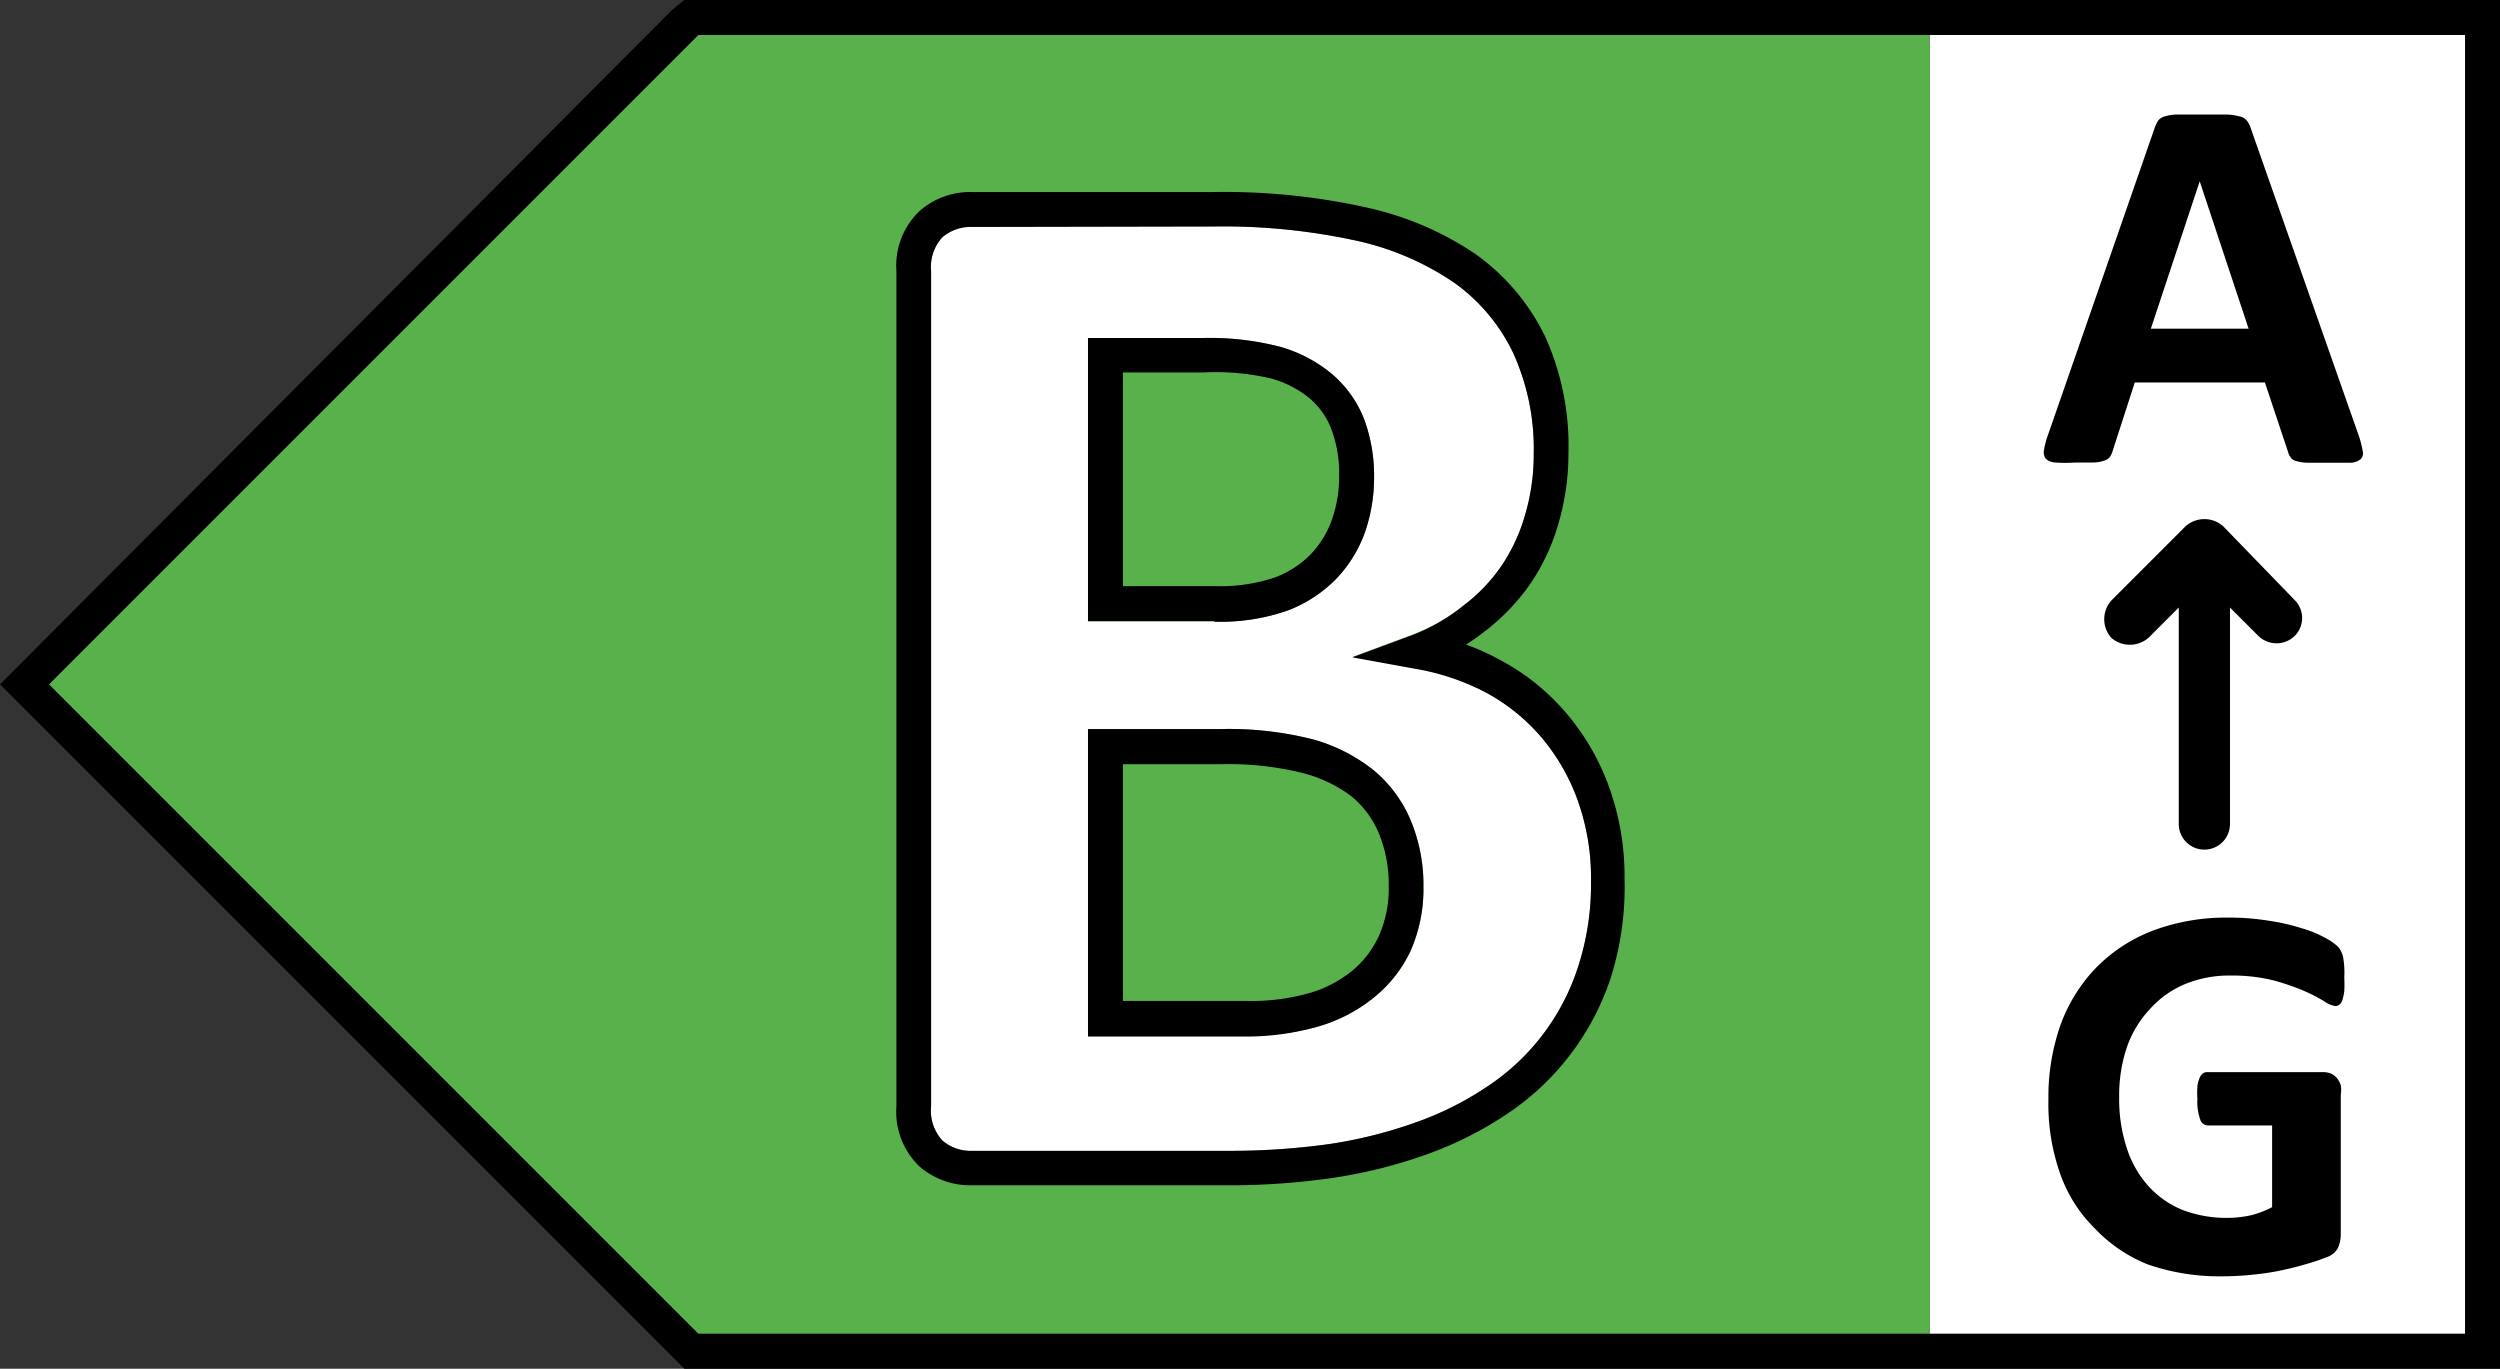
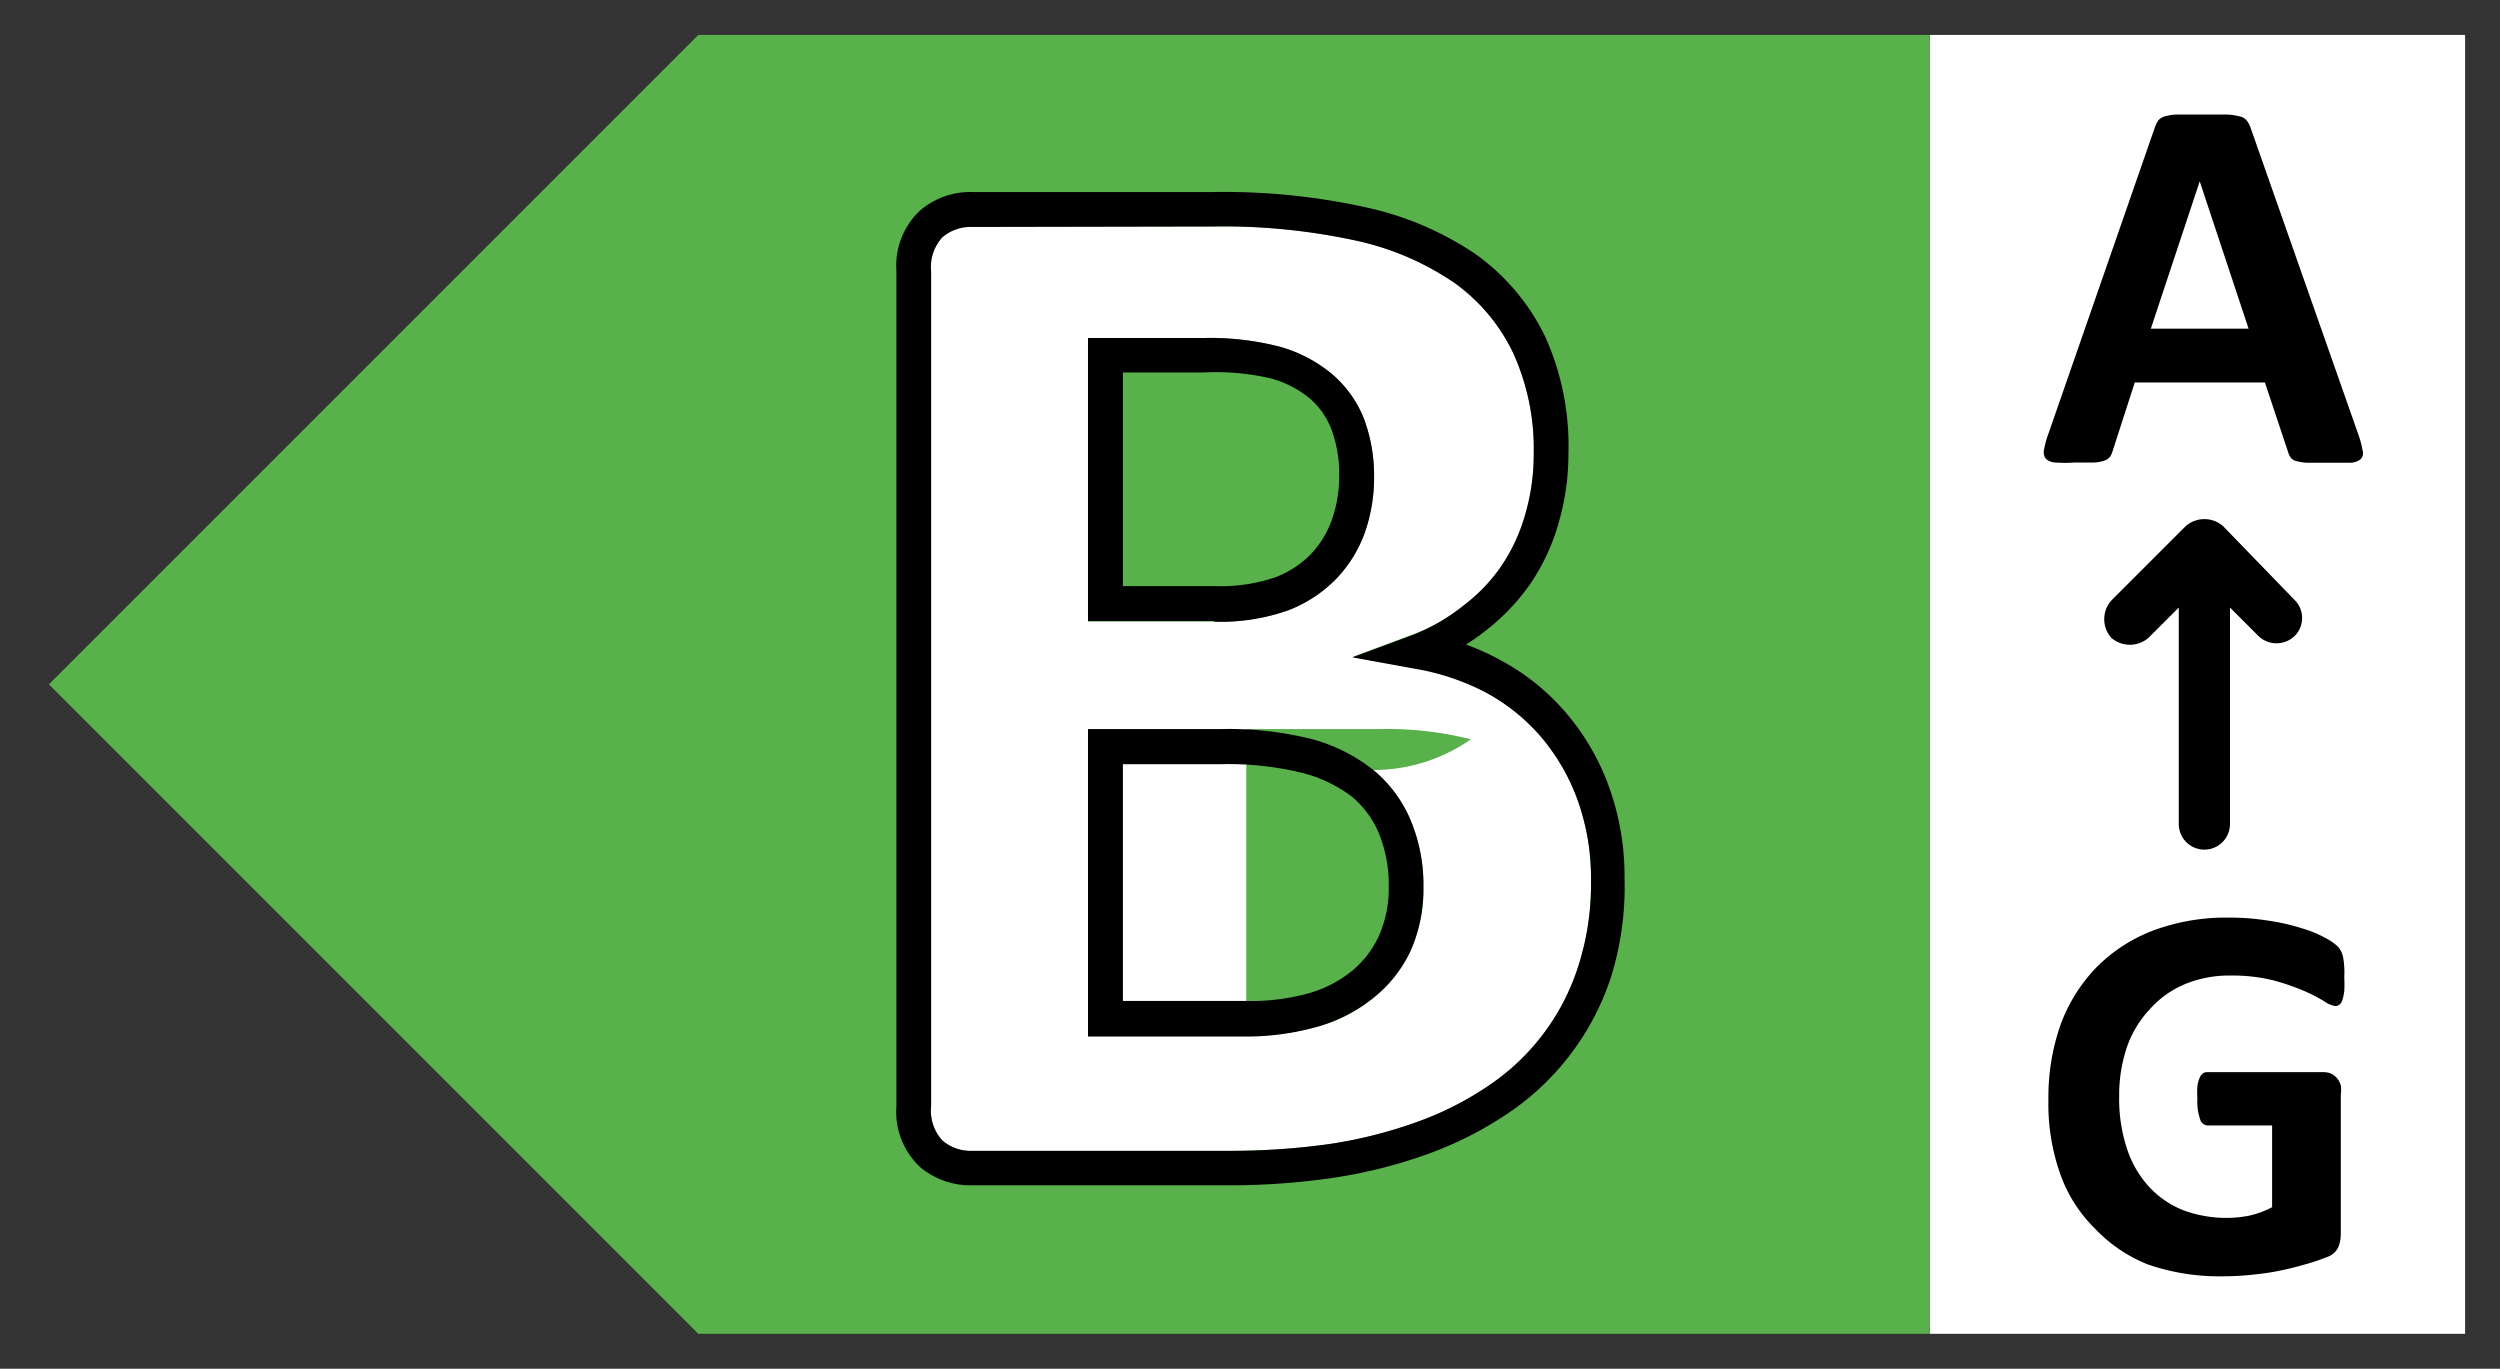
<svg xmlns="http://www.w3.org/2000/svg" viewBox="0 0 107.4 58.8">
  <rect x="0" y="0" width="107.4" height="58.8" fill="#333333" stroke="none" />
  <defs>
    <style>.cls-1{fill:#fff;}.cls-2{fill:#58b14b;}</style>
  </defs>
  <g id="Ebene_2" data-name="Ebene 2">
    <g id="left">
      <g id="buchstabe">
        <path id="bg_seite" class="cls-1" d="M82.9,1.5V57.3h23V1.5Z" />
        <path id="text_seite" d="M100.71,42a5,5,0,0,1,0,.58,2.25,2.25,0,0,1-.08.38.39.39,0,0,1-.13.2.28.28,0,0,1-.18.06,1.14,1.14,0,0,1-.48-.21,7,7,0,0,0-.88-.45,10.08,10.08,0,0,0-1.32-.45,7.27,7.27,0,0,0-1.78-.2,5,5,0,0,0-2,.37,4.18,4.18,0,0,0-1.49,1.06,4.57,4.57,0,0,0-1,1.65,6.46,6.46,0,0,0-.33,2.12,6.74,6.74,0,0,0,.34,2.25,4.44,4.44,0,0,0,.95,1.63,4,4,0,0,0,1.46,1,5.3,5.3,0,0,0,1.9.33,4.79,4.79,0,0,0,1-.11,3.9,3.9,0,0,0,.92-.35V48.35H94.84a.35.35,0,0,1-.32-.26,2.29,2.29,0,0,1-.12-.88,4,4,0,0,1,0-.54,1.26,1.26,0,0,1,.09-.35.45.45,0,0,1,.14-.2.28.28,0,0,1,.18-.06h5a.88.88,0,0,1,.33.06.76.76,0,0,1,.25.19,1,1,0,0,1,.17.31,1.25,1.25,0,0,1,0,.4V53a1.48,1.48,0,0,1-.12.61.85.85,0,0,1-.49.4,8.38,8.38,0,0,1-.93.31c-.37.11-.75.2-1.14.28s-.8.13-1.2.17-.81.06-1.21.06a9.38,9.38,0,0,1-3.2-.51A6.38,6.38,0,0,1,90,52.78a6.16,6.16,0,0,1-1.5-2.37A9,9,0,0,1,88,47.24,9.36,9.36,0,0,1,88.53,44a7,7,0,0,1,1.57-2.48,6.86,6.86,0,0,1,2.44-1.56,9,9,0,0,1,3.2-.54,10.55,10.55,0,0,1,1.76.14,8.69,8.69,0,0,1,1.39.32,4.82,4.82,0,0,1,1,.41,2.41,2.41,0,0,1,.55.38,1,1,0,0,1,.22.45A3.87,3.87,0,0,1,100.71,42ZM98.6,25.8l-3.1-3.2a1.22,1.22,0,0,0-1.6,0l-3.2,3.2a1.21,1.21,0,0,0,0,1.6,1.22,1.22,0,0,0,1.6,0l1.3-1.3v9.3a1.1,1.1,0,1,0,2.2,0V26.1L97,27.3a1.12,1.12,0,0,0,1.6,0A1.09,1.09,0,0,0,98.6,25.8Zm2.73-7.09a4,4,0,0,1,.17.66.36.36,0,0,1-.09.36.74.74,0,0,1-.45.15c-.21,0-.51,0-.88,0l-.92,0a1.92,1.92,0,0,1-.5-.07.43.43,0,0,1-.24-.14.67.67,0,0,1-.12-.24l-1-3H91.71l-.94,2.91a1,1,0,0,1-.12.28.53.53,0,0,1-.25.17,1.61,1.61,0,0,1-.47.08c-.2,0-.47,0-.8,0a6.09,6.09,0,0,1-.83,0,.65.65,0,0,1-.41-.16.47.47,0,0,1-.08-.38,3.64,3.64,0,0,1,.17-.64L92.57,5.48a1.36,1.36,0,0,1,.16-.32A.59.59,0,0,1,93,5a1.91,1.91,0,0,1,.56-.08c.23,0,.55,0,.94,0s.81,0,1.08,0a2.42,2.42,0,0,1,.63.08.53.53,0,0,1,.32.19,1.08,1.08,0,0,1,.17.34ZM94.5,7.79h0l-2.1,6.33H96.6Z" />
        <polygon id="bg_farbe" class="cls-2" points="2.1 29.4 30 57.3 82.9 57.3 82.9 1.5 30 1.5 2.1 29.4" />
-         <path id="b_buchstabe" class="cls-1" d="M66.16,31.59a8.35,8.35,0,0,0-2.37-1.88,10.25,10.25,0,0,0-3-1l-2.69-.49,2.56-.95A8.15,8.15,0,0,0,62.89,26a7.27,7.27,0,0,0,1.64-1.73,7.69,7.69,0,0,0,1-2.19,9.2,9.2,0,0,0,.36-2.61A9.94,9.94,0,0,0,65,15.15a7.88,7.88,0,0,0-2.52-3,12,12,0,0,0-4.16-1.8,26.87,26.87,0,0,0-6.23-.62H41.77a1.89,1.89,0,0,0-1.28.44A1.88,1.88,0,0,0,40,11.64V47.53A1.88,1.88,0,0,0,40.49,49a1.85,1.85,0,0,0,1.28.44H52.71a30.68,30.68,0,0,0,4.39-.29,19.6,19.6,0,0,0,3.66-.91,13.59,13.59,0,0,0,3.1-1.54,9.72,9.72,0,0,0,3.92-5.12,11.46,11.46,0,0,0,.57-3.73,9.92,9.92,0,0,0-.59-3.52A8.84,8.84,0,0,0,66.16,31.59ZM46.74,14.52h5A12,12,0,0,1,55,14.9a6.05,6.05,0,0,1,2.2,1.15A4.88,4.88,0,0,1,58.6,18a7,7,0,0,1,.43,2.5,7.17,7.17,0,0,1-.39,2.36,5.63,5.63,0,0,1-1.23,2,5.79,5.79,0,0,1-2.07,1.36,8.74,8.74,0,0,1-3.17.48H46.74ZM60.6,40.86a5.65,5.65,0,0,1-1.58,2,6.77,6.77,0,0,1-2.32,1.22,11.1,11.1,0,0,1-3.16.4h-6.8V31.32h5.72a14.74,14.74,0,0,1,3.93.44A7.33,7.33,0,0,1,59,33.08a5.62,5.62,0,0,1,1.61,2.18,7.2,7.2,0,0,1,.54,2.85A6.53,6.53,0,0,1,60.6,40.86Z" />
+         <path id="b_buchstabe" class="cls-1" d="M66.16,31.59a8.35,8.35,0,0,0-2.37-1.88,10.25,10.25,0,0,0-3-1l-2.69-.49,2.56-.95A8.15,8.15,0,0,0,62.89,26a7.27,7.27,0,0,0,1.64-1.73,7.69,7.69,0,0,0,1-2.19,9.2,9.2,0,0,0,.36-2.61A9.94,9.94,0,0,0,65,15.15a7.88,7.88,0,0,0-2.52-3,12,12,0,0,0-4.16-1.8,26.87,26.87,0,0,0-6.23-.62H41.77a1.89,1.89,0,0,0-1.28.44A1.88,1.88,0,0,0,40,11.64V47.53A1.88,1.88,0,0,0,40.49,49a1.85,1.85,0,0,0,1.28.44H52.71a30.68,30.68,0,0,0,4.39-.29,19.6,19.6,0,0,0,3.66-.91,13.59,13.59,0,0,0,3.1-1.54,9.72,9.72,0,0,0,3.92-5.12,11.46,11.46,0,0,0,.57-3.73,9.92,9.92,0,0,0-.59-3.52A8.84,8.84,0,0,0,66.16,31.59ZM46.74,14.52h5A12,12,0,0,1,55,14.9a6.05,6.05,0,0,1,2.2,1.15A4.88,4.88,0,0,1,58.6,18a7,7,0,0,1,.43,2.5,7.17,7.17,0,0,1-.39,2.36,5.63,5.63,0,0,1-1.23,2,5.79,5.79,0,0,1-2.07,1.36,8.74,8.74,0,0,1-3.17.48H46.74ZM60.6,40.86a5.65,5.65,0,0,1-1.58,2,6.77,6.77,0,0,1-2.32,1.22,11.1,11.1,0,0,1-3.16.4V31.32h5.72a14.74,14.74,0,0,1,3.93.44A7.33,7.33,0,0,1,59,33.08a5.62,5.62,0,0,1,1.61,2.18,7.2,7.2,0,0,1,.54,2.85A6.53,6.53,0,0,1,60.6,40.86Z" />
        <path id="b_rand" d="M52.71,50.92H41.77a3.34,3.34,0,0,1-2.26-.8,3.25,3.25,0,0,1-1-2.59V11.64a3.24,3.24,0,0,1,1-2.58,3.3,3.3,0,0,1,2.26-.81H52.11a28.23,28.23,0,0,1,6.58.66,13.52,13.52,0,0,1,4.69,2,9.34,9.34,0,0,1,3,3.55,11.37,11.37,0,0,1,1,5,10.67,10.67,0,0,1-.42,3,9,9,0,0,1-1.21,2.61,9.19,9.19,0,0,1-2,2.08,8.78,8.78,0,0,1-.77.54,10.16,10.16,0,0,1,1.46.66,9.7,9.7,0,0,1,2.79,2.22,10.22,10.22,0,0,1,1.87,3.17,11.28,11.28,0,0,1,.69,4A13,13,0,0,1,69.2,42a11.27,11.27,0,0,1-4.51,5.89,15.62,15.62,0,0,1-3.42,1.71,21.13,21.13,0,0,1-4,1A30.87,30.87,0,0,1,52.71,50.92ZM41.77,9.75a1.89,1.89,0,0,0-1.28.44A1.88,1.88,0,0,0,40,11.64V47.53A1.88,1.88,0,0,0,40.49,49a1.85,1.85,0,0,0,1.28.44H52.71a30.68,30.68,0,0,0,4.39-.29,19.6,19.6,0,0,0,3.66-.91,13.59,13.59,0,0,0,3.1-1.54,9.72,9.72,0,0,0,3.92-5.12,11.46,11.46,0,0,0,.57-3.73,9.92,9.92,0,0,0-.59-3.52,8.84,8.84,0,0,0-1.6-2.72,8.35,8.35,0,0,0-2.37-1.88,10.25,10.25,0,0,0-3-1l-2.69-.49,2.56-.95A8.15,8.15,0,0,0,62.89,26a7.27,7.27,0,0,0,1.64-1.73,7.69,7.69,0,0,0,1-2.19,9.2,9.2,0,0,0,.36-2.61A9.94,9.94,0,0,0,65,15.15a7.88,7.88,0,0,0-2.52-3,12,12,0,0,0-4.16-1.8,26.87,26.87,0,0,0-6.23-.62ZM53.54,44.53h-6.8V31.32h5.72a14.74,14.74,0,0,1,3.93.44A7.33,7.33,0,0,1,59,33.08a5.62,5.62,0,0,1,1.61,2.18,7.2,7.2,0,0,1,.54,2.85,6.53,6.53,0,0,1-.56,2.75,5.65,5.65,0,0,1-1.58,2,6.77,6.77,0,0,1-2.32,1.22A11.1,11.1,0,0,1,53.54,44.53ZM48.24,43h5.3a9.16,9.16,0,0,0,2.72-.34,5.19,5.19,0,0,0,1.81-.94,4.22,4.22,0,0,0,1.17-1.52,5,5,0,0,0,.42-2.12,5.78,5.78,0,0,0-.42-2.27,4.1,4.1,0,0,0-1.18-1.6,5.93,5.93,0,0,0-2.09-1,13.29,13.29,0,0,0-3.51-.38H48.24Zm3.93-16.32H46.74V14.52h5A12,12,0,0,1,55,14.9a6.05,6.05,0,0,1,2.2,1.15A4.88,4.88,0,0,1,58.6,18a7,7,0,0,1,.43,2.5,7.17,7.17,0,0,1-.39,2.36,5.63,5.63,0,0,1-1.23,2,5.79,5.79,0,0,1-2.07,1.36A8.74,8.74,0,0,1,52.17,26.71Zm-3.93-1.5h3.93a7.33,7.33,0,0,0,2.62-.38,4.26,4.26,0,0,0,1.53-1,4.15,4.15,0,0,0,.9-1.48,5.56,5.56,0,0,0,.31-1.87,5.44,5.44,0,0,0-.33-2,3.3,3.3,0,0,0-.94-1.34,4.51,4.51,0,0,0-1.65-.85A10.48,10.48,0,0,0,51.72,16H48.24Z" />
-         <path id="rahmen" d="M30,1.5h75.9V57.3H30L2.1,29.4,30,1.5M29.4,0l-.5.4L1.1,28.3,0,29.4l1.1,1.1L29,58.4l.4.4h78V0h-78Z" />
      </g>
    </g>
  </g>
</svg>